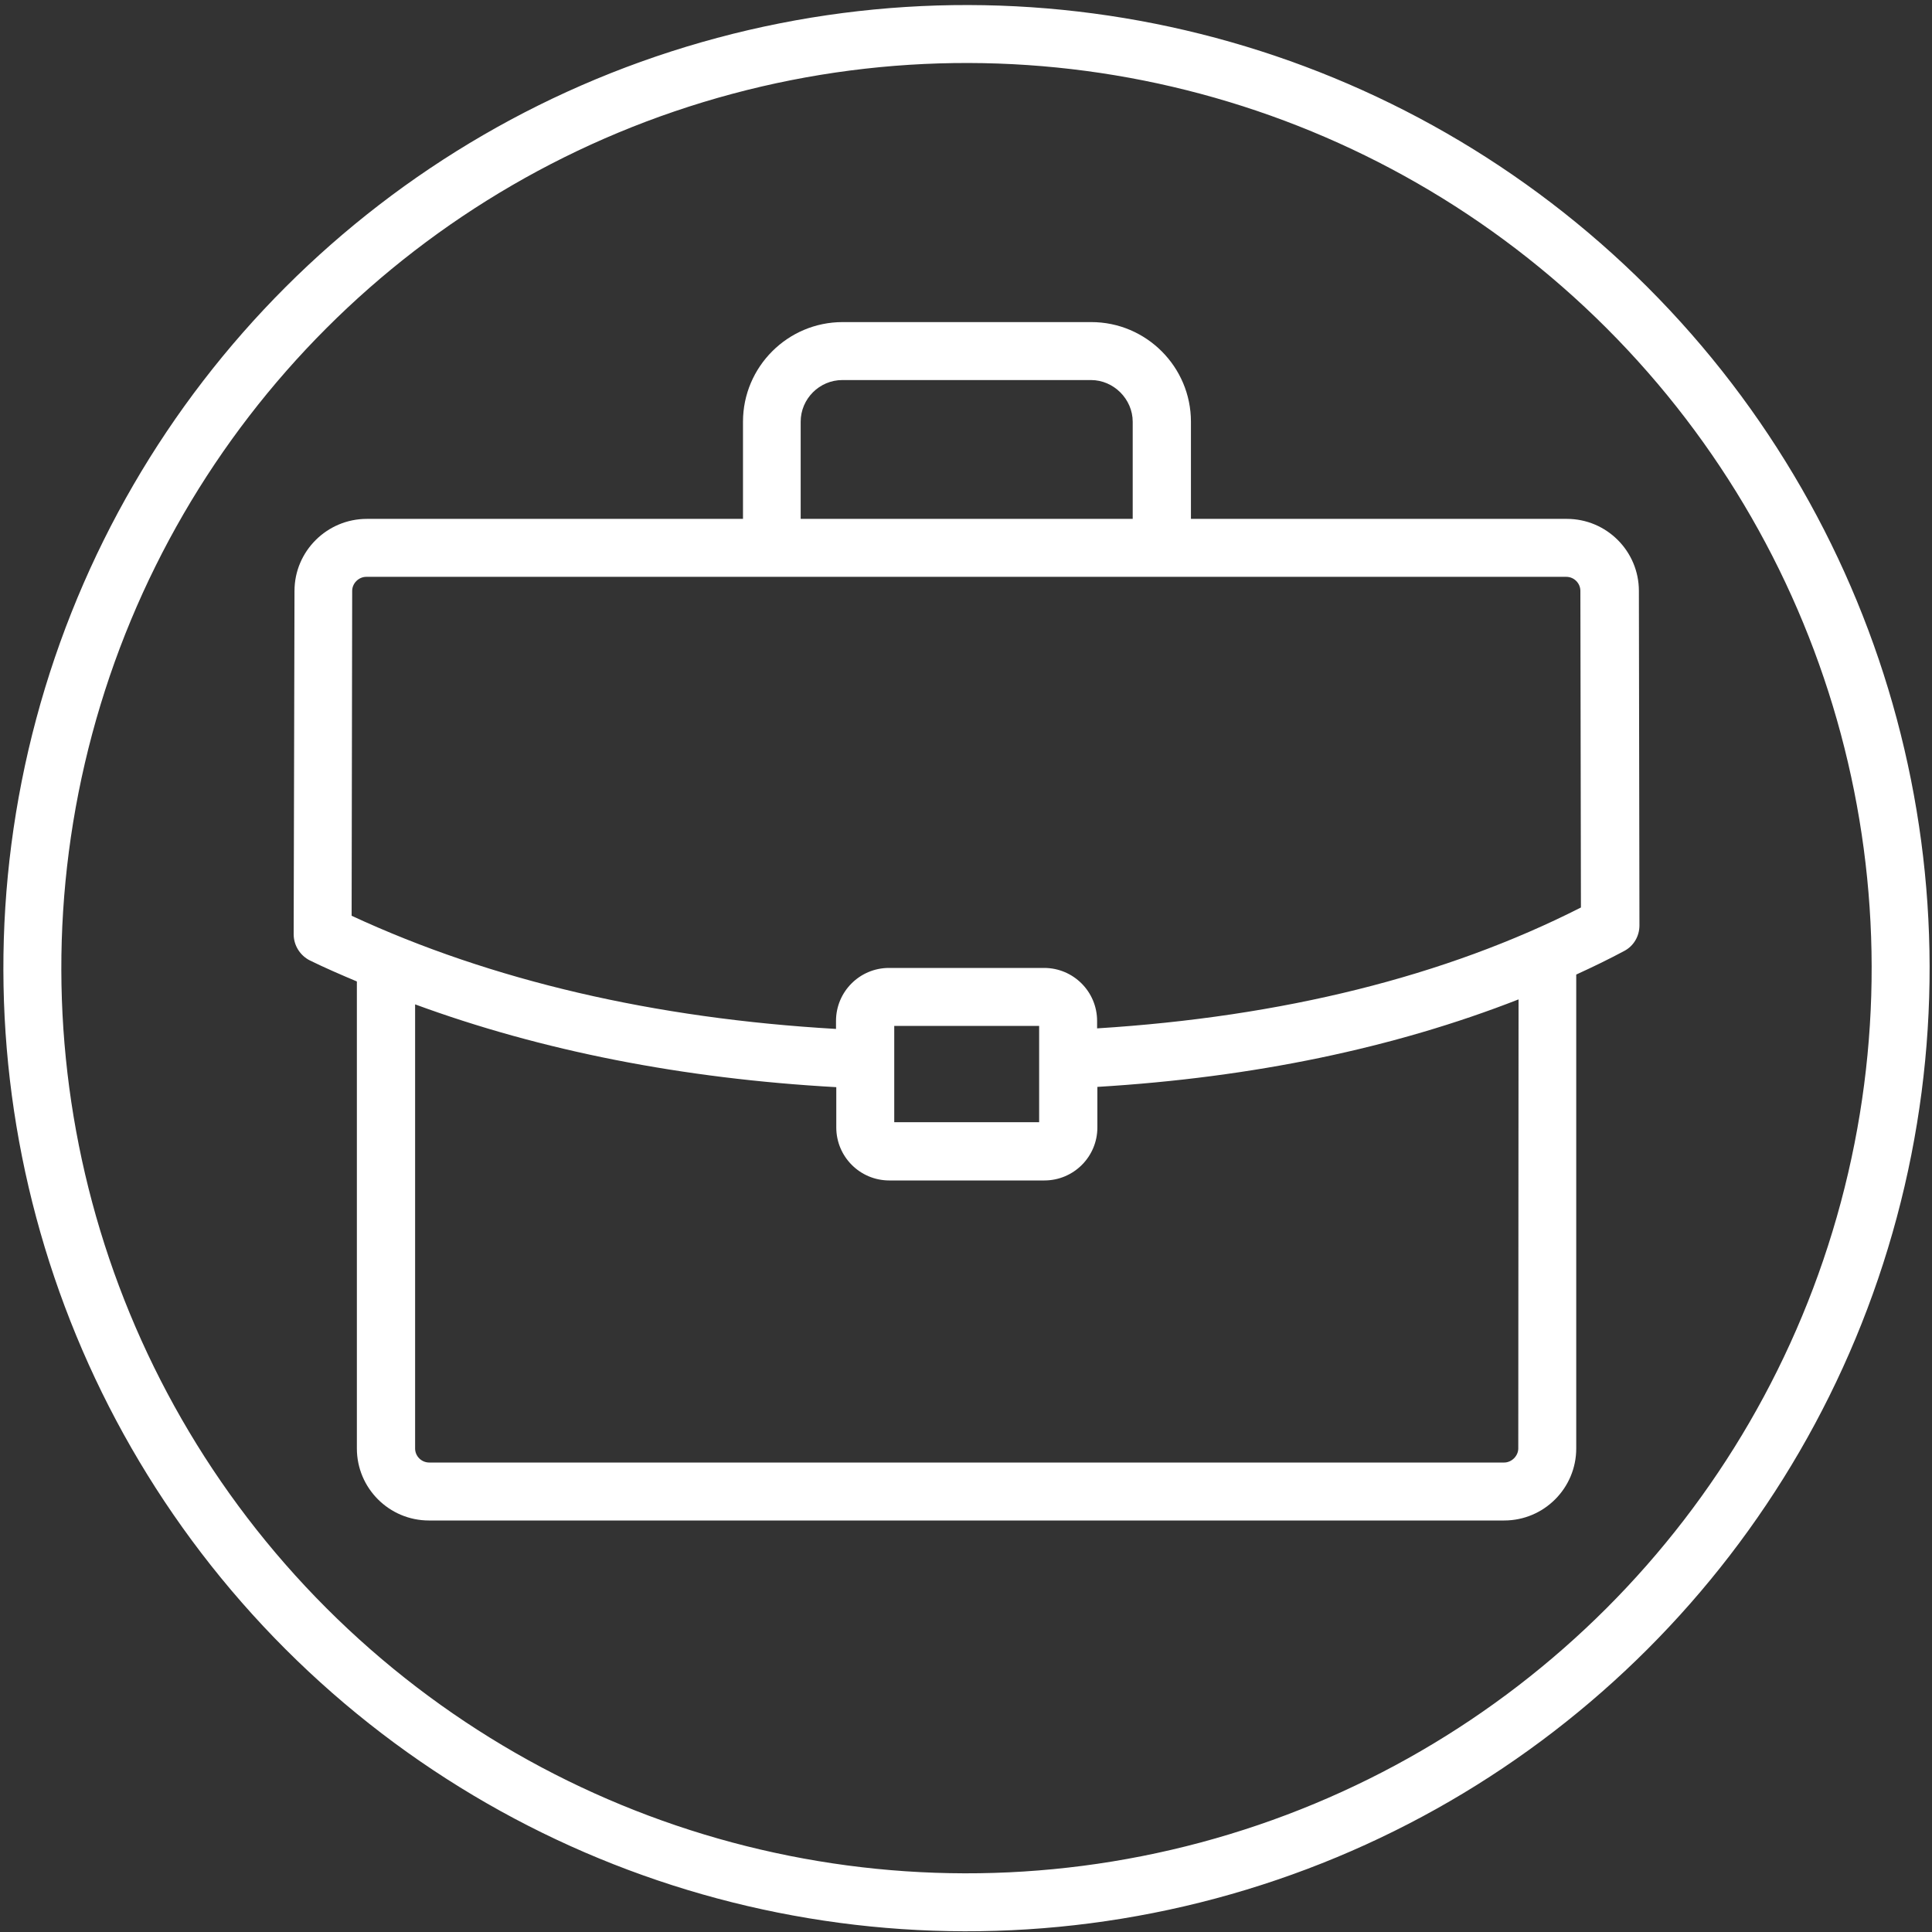
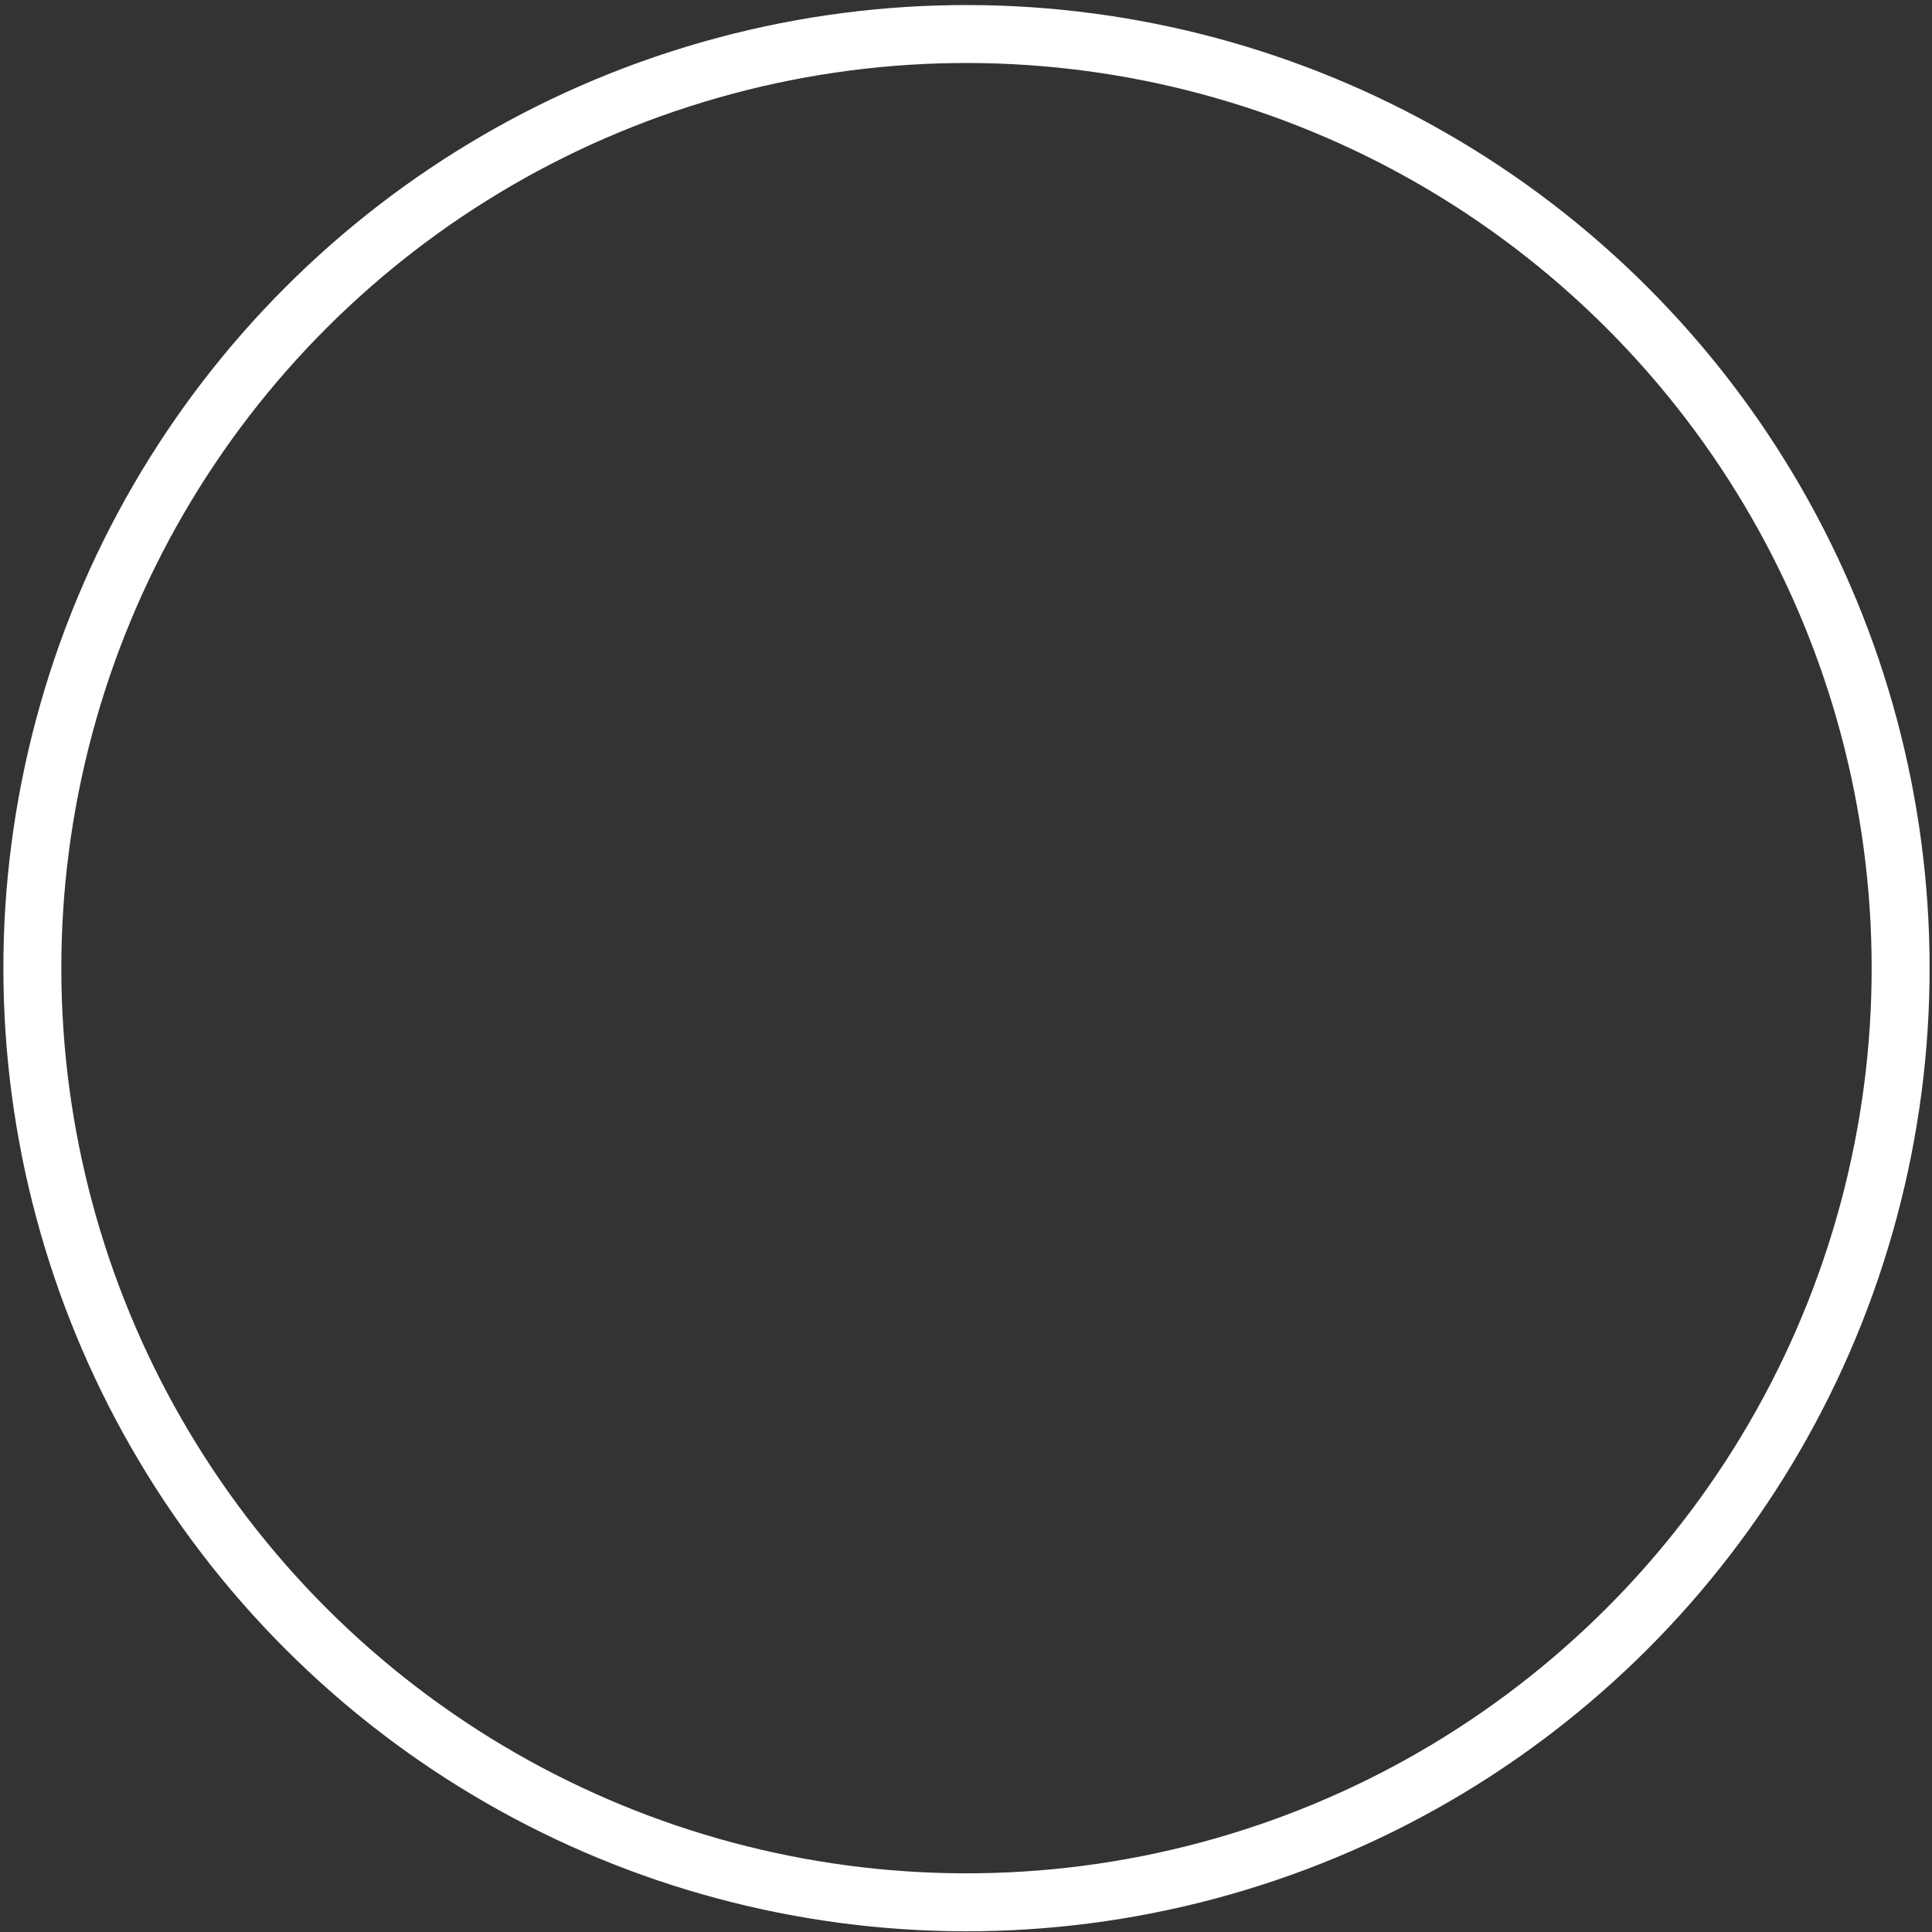
<svg xmlns="http://www.w3.org/2000/svg" id="Слой_1" x="0px" y="0px" viewBox="0 0 700 700" style="enable-background:new 0 0 700 700;" xml:space="preserve">
  <rect x="0" y="0" width="700" height="700" fill="#333333" stroke="none" />
  <style type="text/css"> .st0{fill:#FFFFFF;} .st1{fill:none;stroke:#FFFFFF;stroke-width:21;stroke-miterlimit:10;} </style>
  <g>
-     <path class="st0" d="M593.8,214.1c0-14.4-11.7-26.1-26.1-26.1l-136.2,0v-35.2c0-19.9-16.2-36.1-36.1-36.1h-90.1 c-19.9,0-36.1,16.2-36.1,36.1V188H132.9c-14.4,0-26.2,11.7-26.2,26.1l-0.3,124.4c0,4,2.3,7.7,5.9,9.5c5.5,2.7,11.3,5.2,17,7.6 v169.2c0,14.4,11.7,26.1,26.1,26.1H545c14.4,0,26.1-11.7,26.1-26.1V353.1c5.9-2.7,11.7-5.5,17.3-8.5c3.5-1.8,5.6-5.4,5.6-9.3 L593.8,214.1z M290.1,152.8c0-8.3,6.8-15.1,15.1-15.1h90.1c8.2,0,15.1,6.9,15.1,15.1V188H290.1L290.1,152.8z M550.1,524.8 c0,2.7-2.4,5.1-5.1,5.1l-389.5,0c-2.8,0-5.1-2.3-5.1-5.1V363.9c45.7,16.8,96.9,26.9,152.6,30v14.6c0,10.6,8.6,19.2,19.2,19.2h56.2 c10.6,0,19.2-8.6,19.2-19.2v-14.7c56.5-3.4,107.6-14.1,152.6-31.7L550.1,524.8L550.1,524.8z M324,406.6v-34.9h52.5v34.9H324z M397.5,372.6v-2.7c0-10.6-8.6-19.2-19.2-19.2h-56.2c-10.6,0-19.2,8.6-19.2,19.2v2.9c-65.8-3.8-124.8-17.5-175.5-41l0.2-117.7 c0-2.8,2.4-5.1,5.1-5.1h434.8c2.8,0,5.1,2.3,5.1,5.1l0.2,114.7C523.6,353.8,464.6,368.4,397.5,372.6L397.5,372.6z" />
-   </g>
+     </g>
  <ellipse transform="matrix(0.707 -0.707 0.707 0.707 -145.497 350.43)" class="st1" cx="350.3" cy="350.8" rx="338.5" ry="338.5" />
</svg>